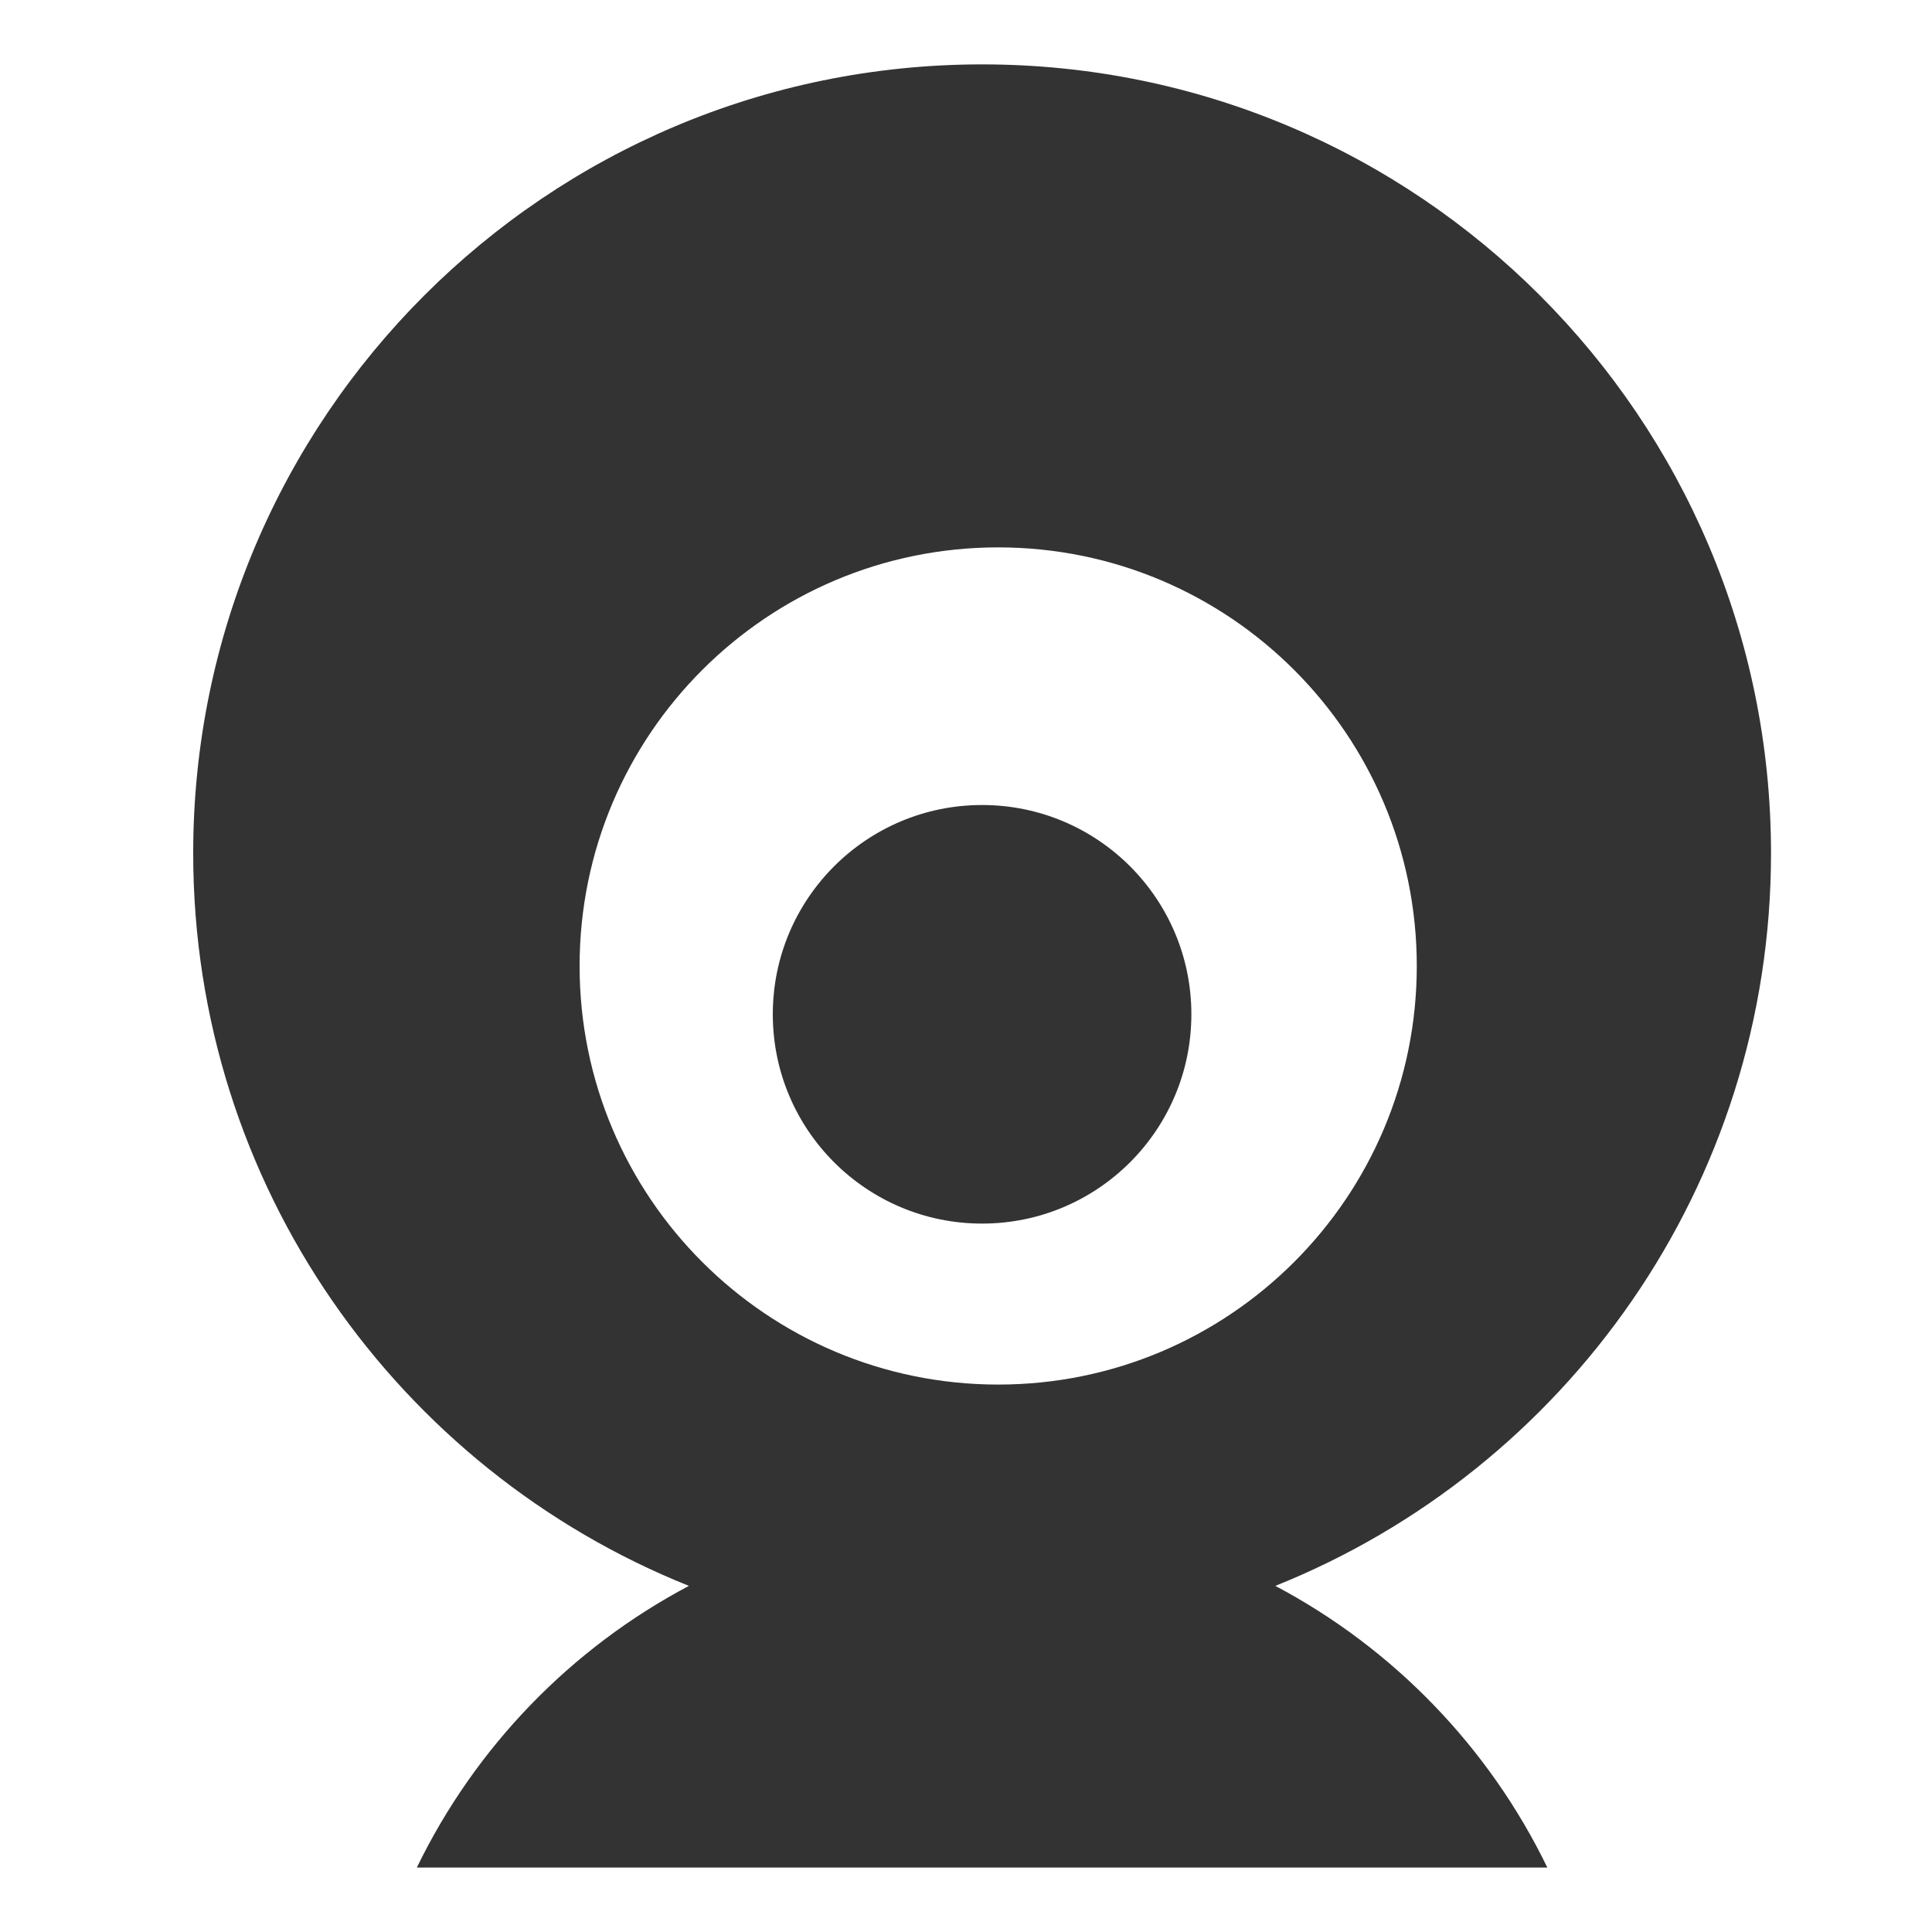
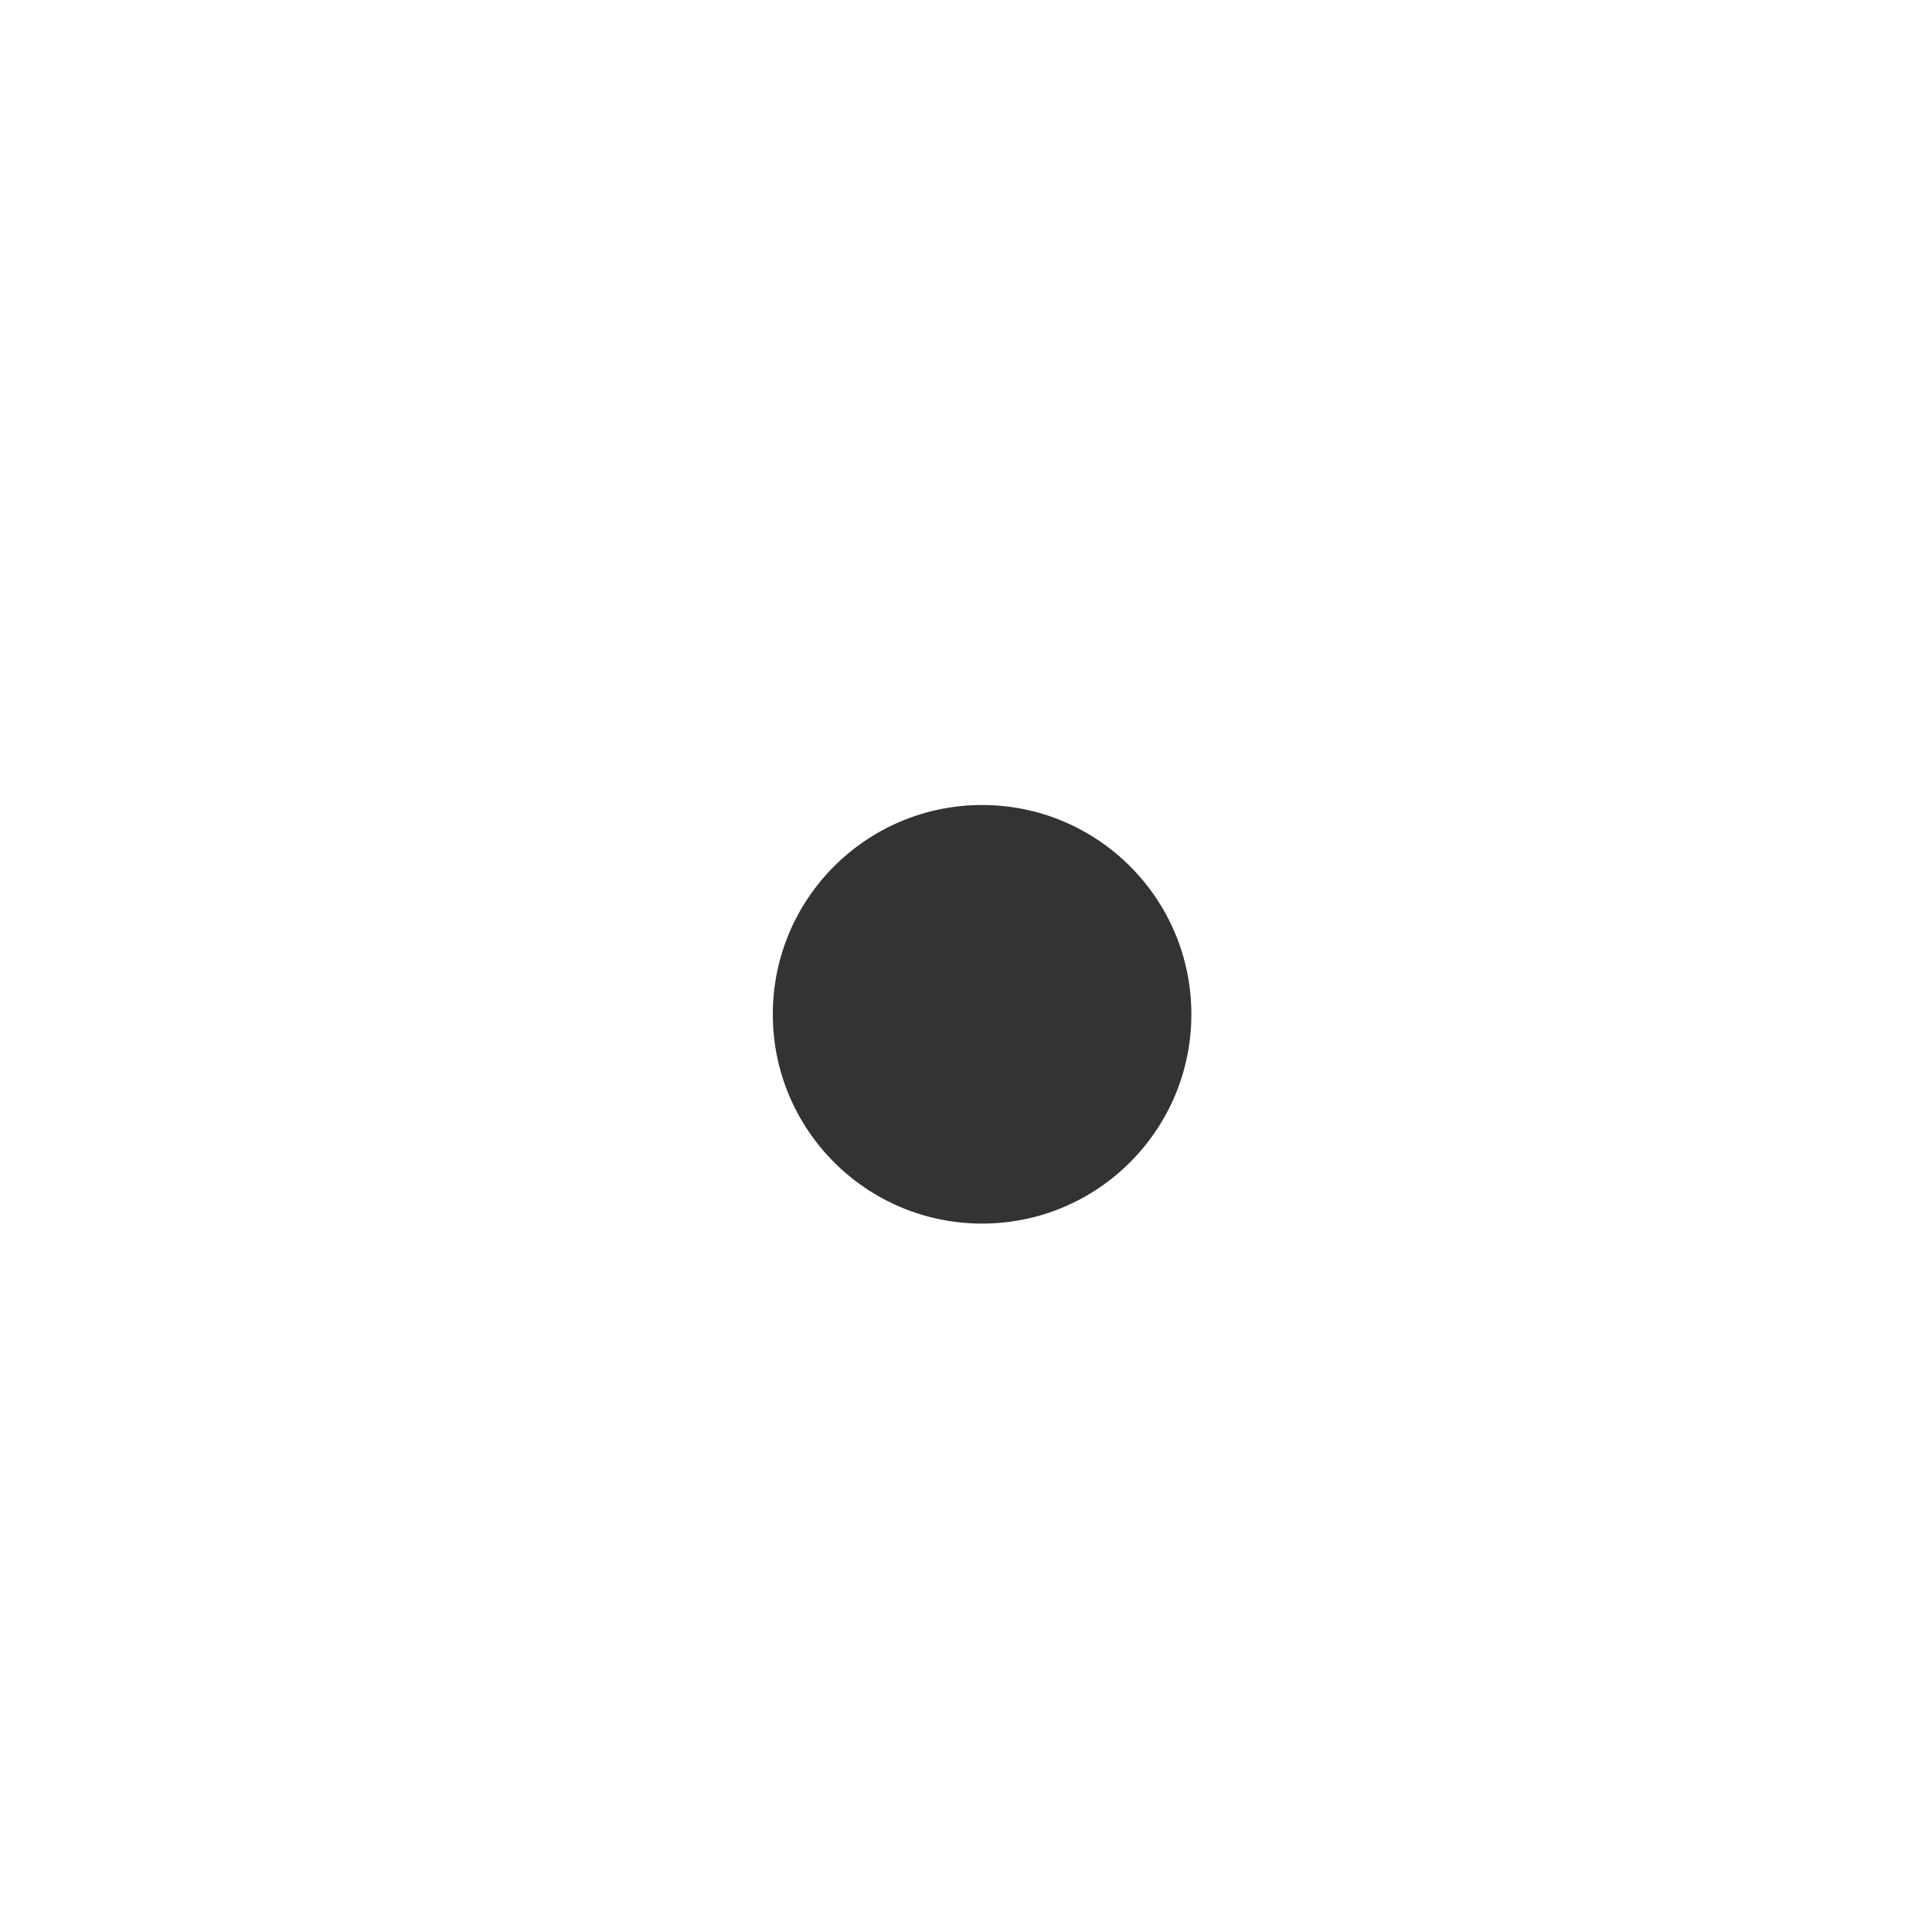
<svg xmlns="http://www.w3.org/2000/svg" width="40" height="40" viewBox="0 0 40 40" fill="none">
  <circle cx="20.333" cy="21" r="4.333" fill="#333333" />
-   <path fill-rule="evenodd" clip-rule="evenodd" d="M26.404 32.834C32.418 30.425 36.667 24.541 36.667 17.666C36.667 8.646 29.354 1.333 20.333 1.333C11.312 1.333 4 8.646 4 17.666C4 24.541 8.247 30.425 14.263 32.834C11.82 34.126 9.839 36.174 8.63 38.666H32.036C30.828 36.174 28.846 34.126 26.404 32.834ZM29.333 20C29.333 24.786 25.453 28.666 20.667 28.666C15.88 28.666 12 24.786 12 20C12 15.213 15.88 11.333 20.667 11.333C25.453 11.333 29.333 15.213 29.333 20Z" fill="#333333" />
</svg>